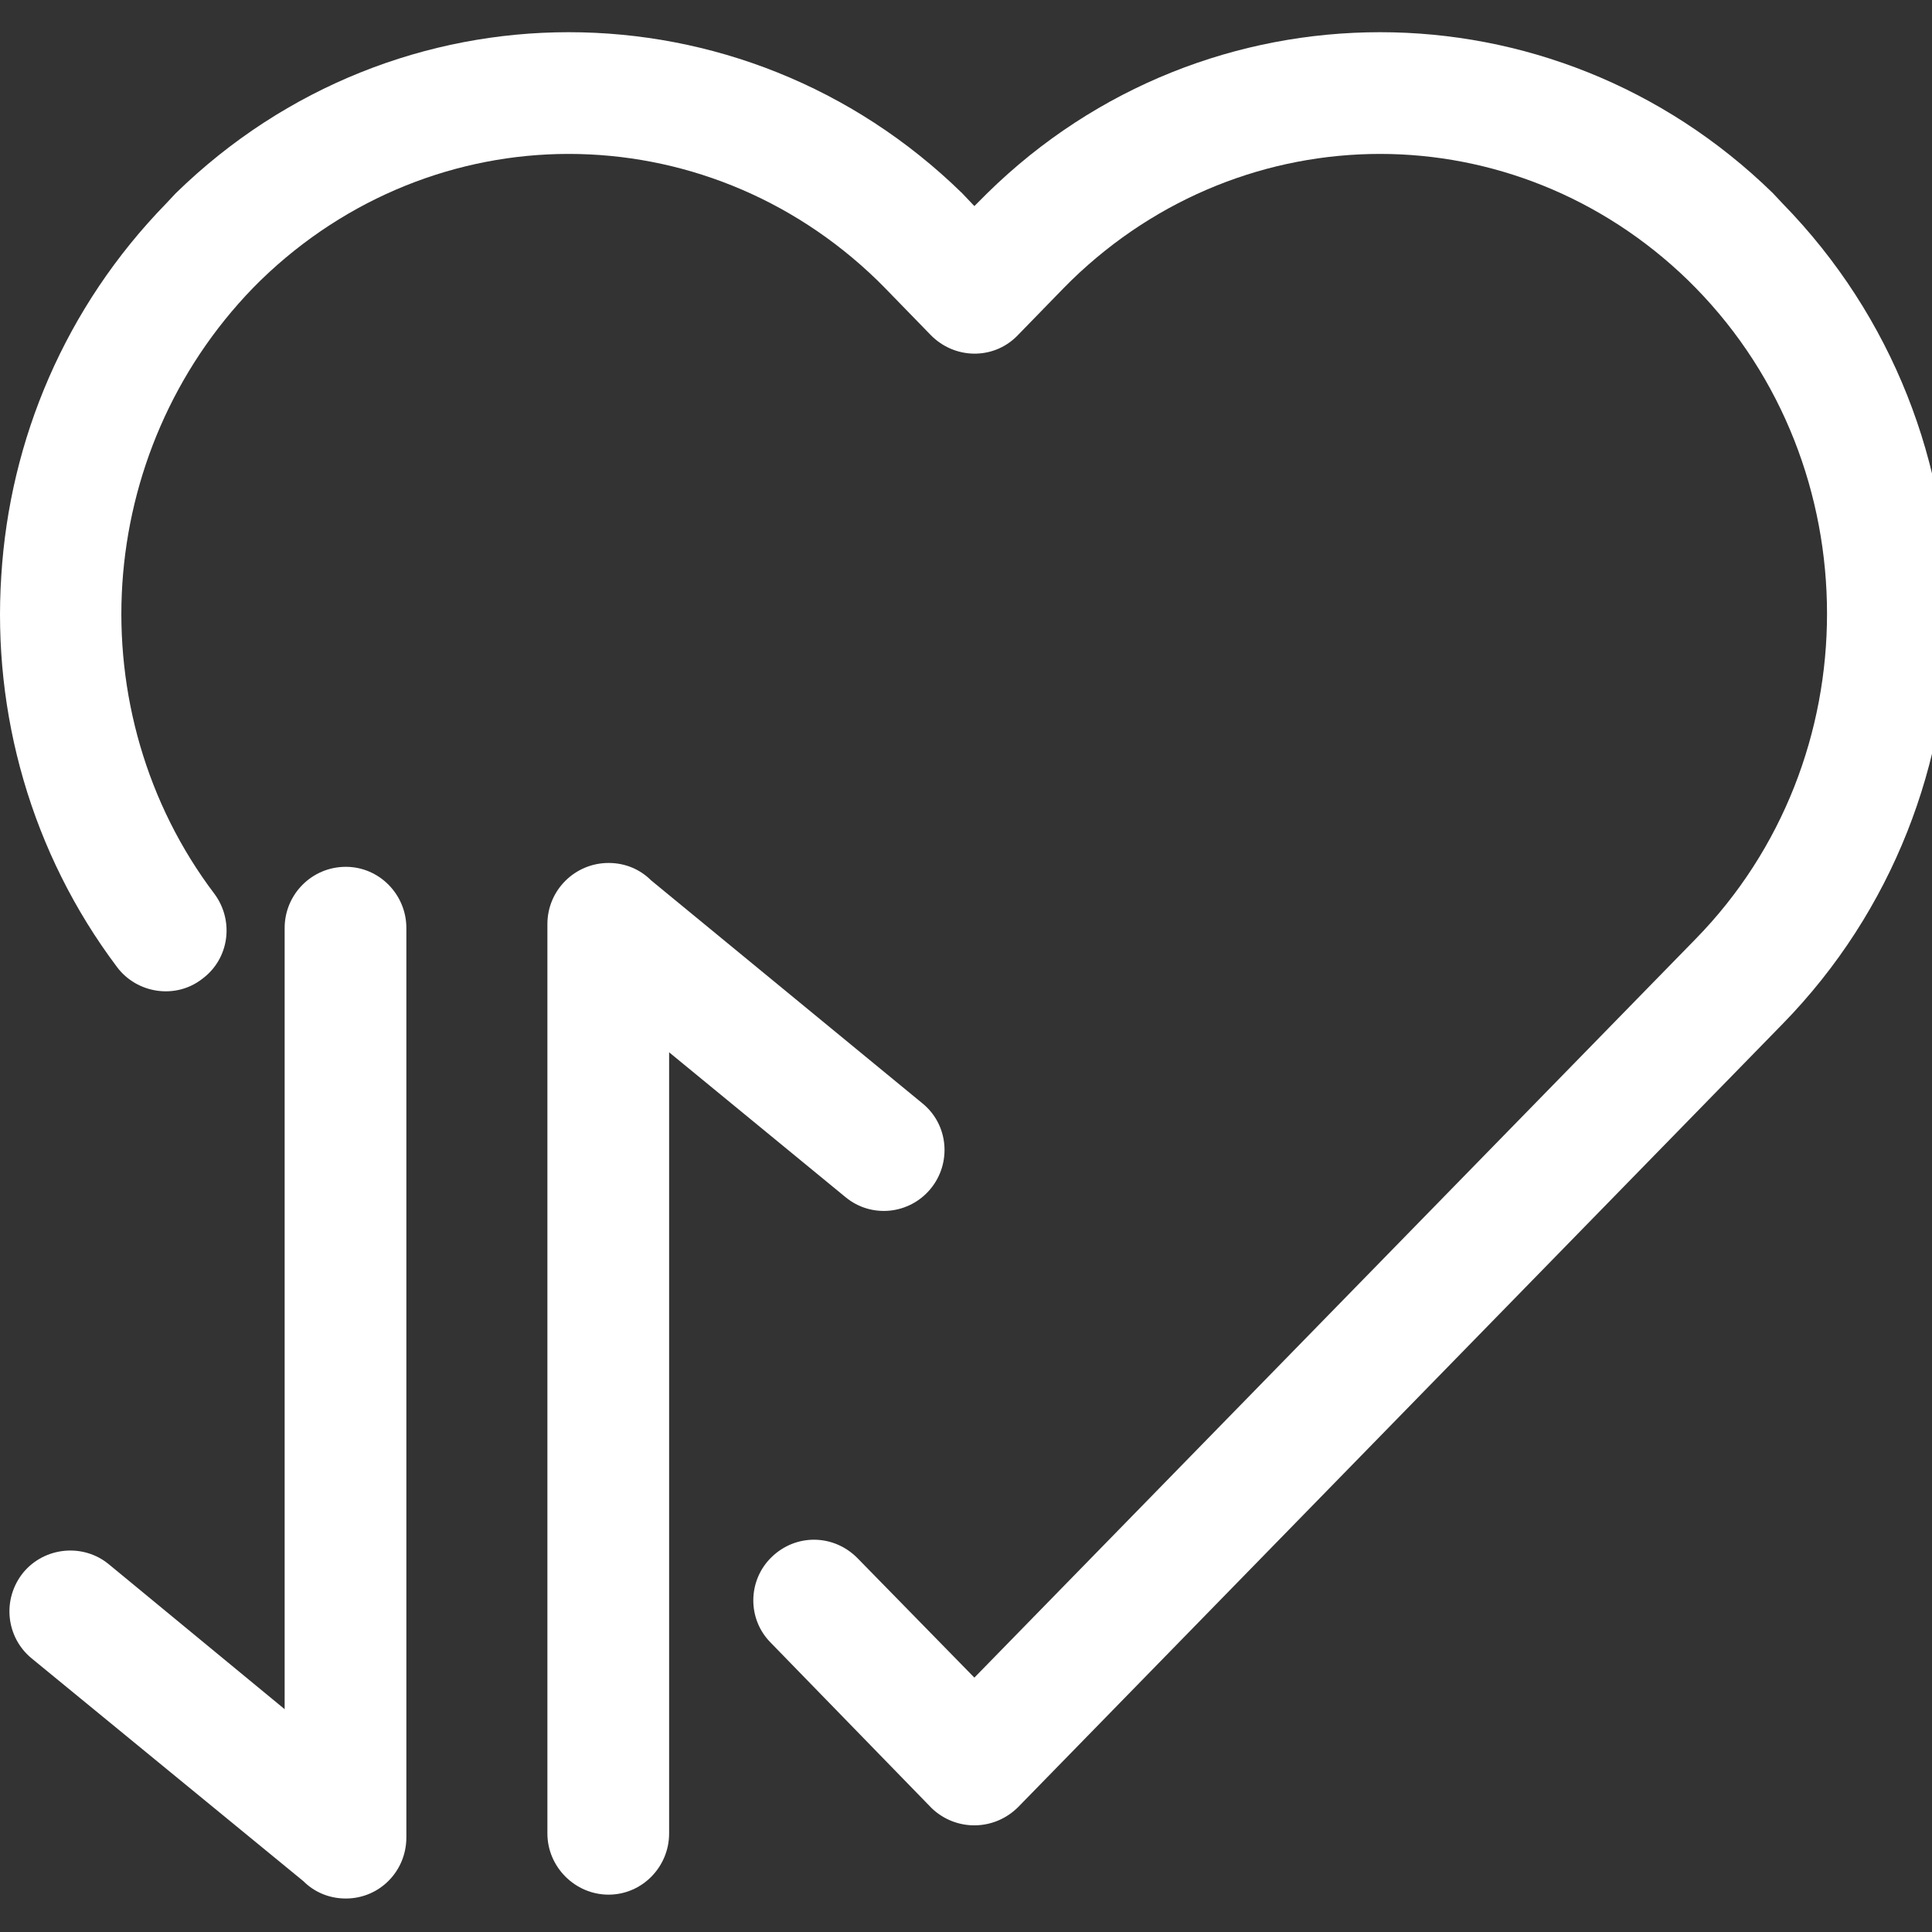
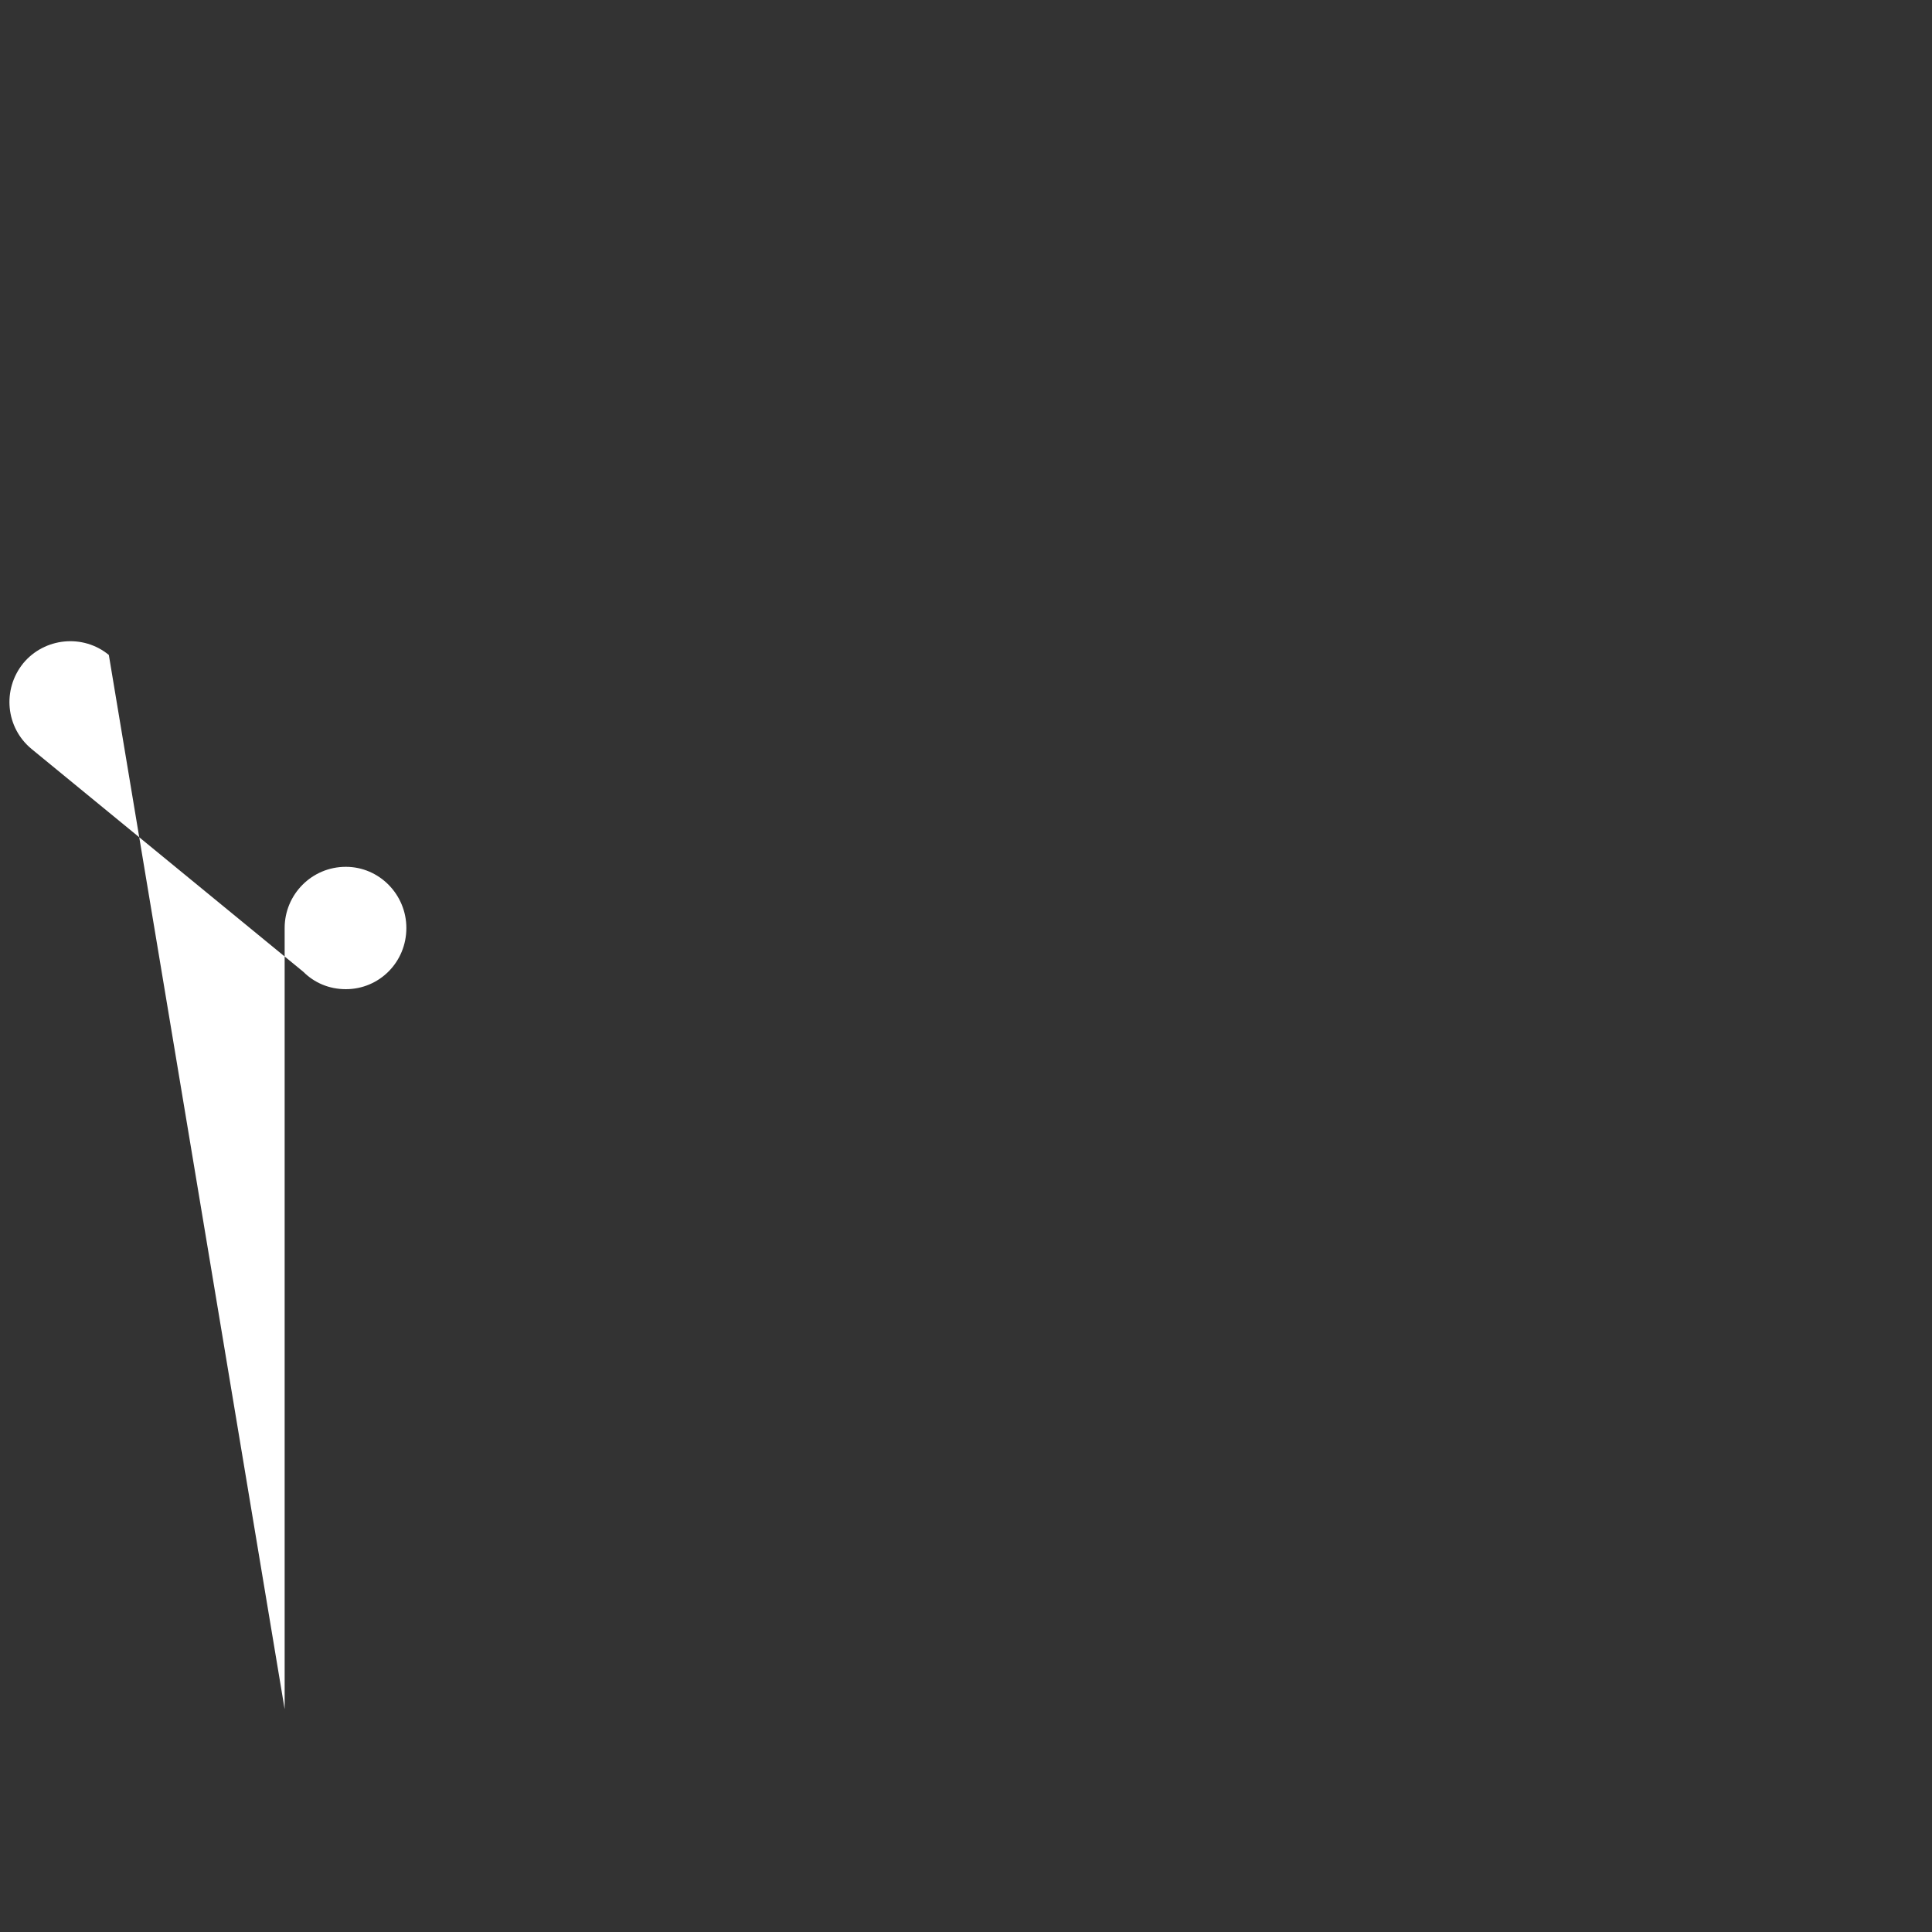
<svg xmlns="http://www.w3.org/2000/svg" data-bbox="0.002 6.25 378.248 362.25" height="500" viewBox="0 0 375 375" width="500" data-type="color">
  <rect x="0" y="0" width="375" height="375" fill="#333333" stroke="none" />
  <g>
-     <path d="M41.625 173.5c3.875 5.25 2.875 12.625-2.375 16.5-5.125 4-12.625 2.875-16.5-2.25C6 165.5-1.5 138.375.25 111.75c1.625-26.375 12.375-52.125 32-72.25l1.875-2C55.5 16.625 83 6.25 110.375 6.25c27.5 0 55 10.375 76.375 31.25l2.375 2.5 2.5-2.5c21.25-20.875 48.75-31.25 76.25-31.25 27.375 0 54.875 10.375 76.25 31.25l1.875 2c21.5 22 32.25 50.75 32.25 79.625 0 28.75-10.75 57.625-32.25 79.625l-148.375 152c-4.625 4.625-12 4.75-16.75.25l-31.25-32.125c-4.625-4.625-4.5-12.125.125-16.625 4.75-4.625 12.125-4.5 16.75.25l22.625 23.125 140-143.375c17-17.375 25.5-40.25 25.5-63.125 0-23-8.5-45.875-25.5-63.25l-1.5-1.5c-16.75-16.25-38.25-24.5-59.75-24.5-21.625 0-43.125 8.25-59.875 24.5l-1.5 1.5-9.125 9.375c-4.625 4.625-12.125 4.5-16.75-.25l-8.875-9.125-1.5-1.5c-16.75-16.25-38.25-24.5-59.875-24.5-21.5 0-43 8.25-59.75 24.5l-1.5 1.5c-15.5 16-24 36.5-25.375 57.375-1.375 21.125 4.625 42.75 17.875 60.25m0 0" fill="#ffffff" data-color="1" />
-     <path d="M55.25 180.125c0-6.5 5.25-11.875 11.875-11.875 6.5 0 11.75 5.375 11.75 11.875v176.5c0 6.625-5.25 11.875-11.75 11.875-3.25 0-6.125-1.25-8.25-3.375l-52.75-43.25c-5-4.125-5.75-11.5-1.625-16.625 4.125-5 11.625-5.75 16.625-1.625L55.25 331.75Zm0 0" fill="#ffffff" data-color="1" />
-     <path d="M129.875 355.875c0 6.5-5.25 11.875-11.75 11.875s-11.875-5.375-11.875-11.875v-176.5c0-6.625 5.375-11.875 11.875-11.875 3.25 0 6.125 1.25 8.25 3.375L179 214.125c5.125 4.125 5.75 11.625 1.625 16.625s-11.5 5.75-16.5 1.625l-34.25-28.125Zm0 0" fill="#ffffff" data-color="1" />
+     <path d="M55.25 180.125c0-6.5 5.25-11.875 11.875-11.875 6.5 0 11.75 5.375 11.75 11.875c0 6.625-5.25 11.875-11.75 11.875-3.25 0-6.125-1.25-8.25-3.375l-52.75-43.25c-5-4.125-5.75-11.5-1.625-16.625 4.125-5 11.625-5.75 16.625-1.625L55.25 331.75Zm0 0" fill="#ffffff" data-color="1" />
  </g>
</svg>